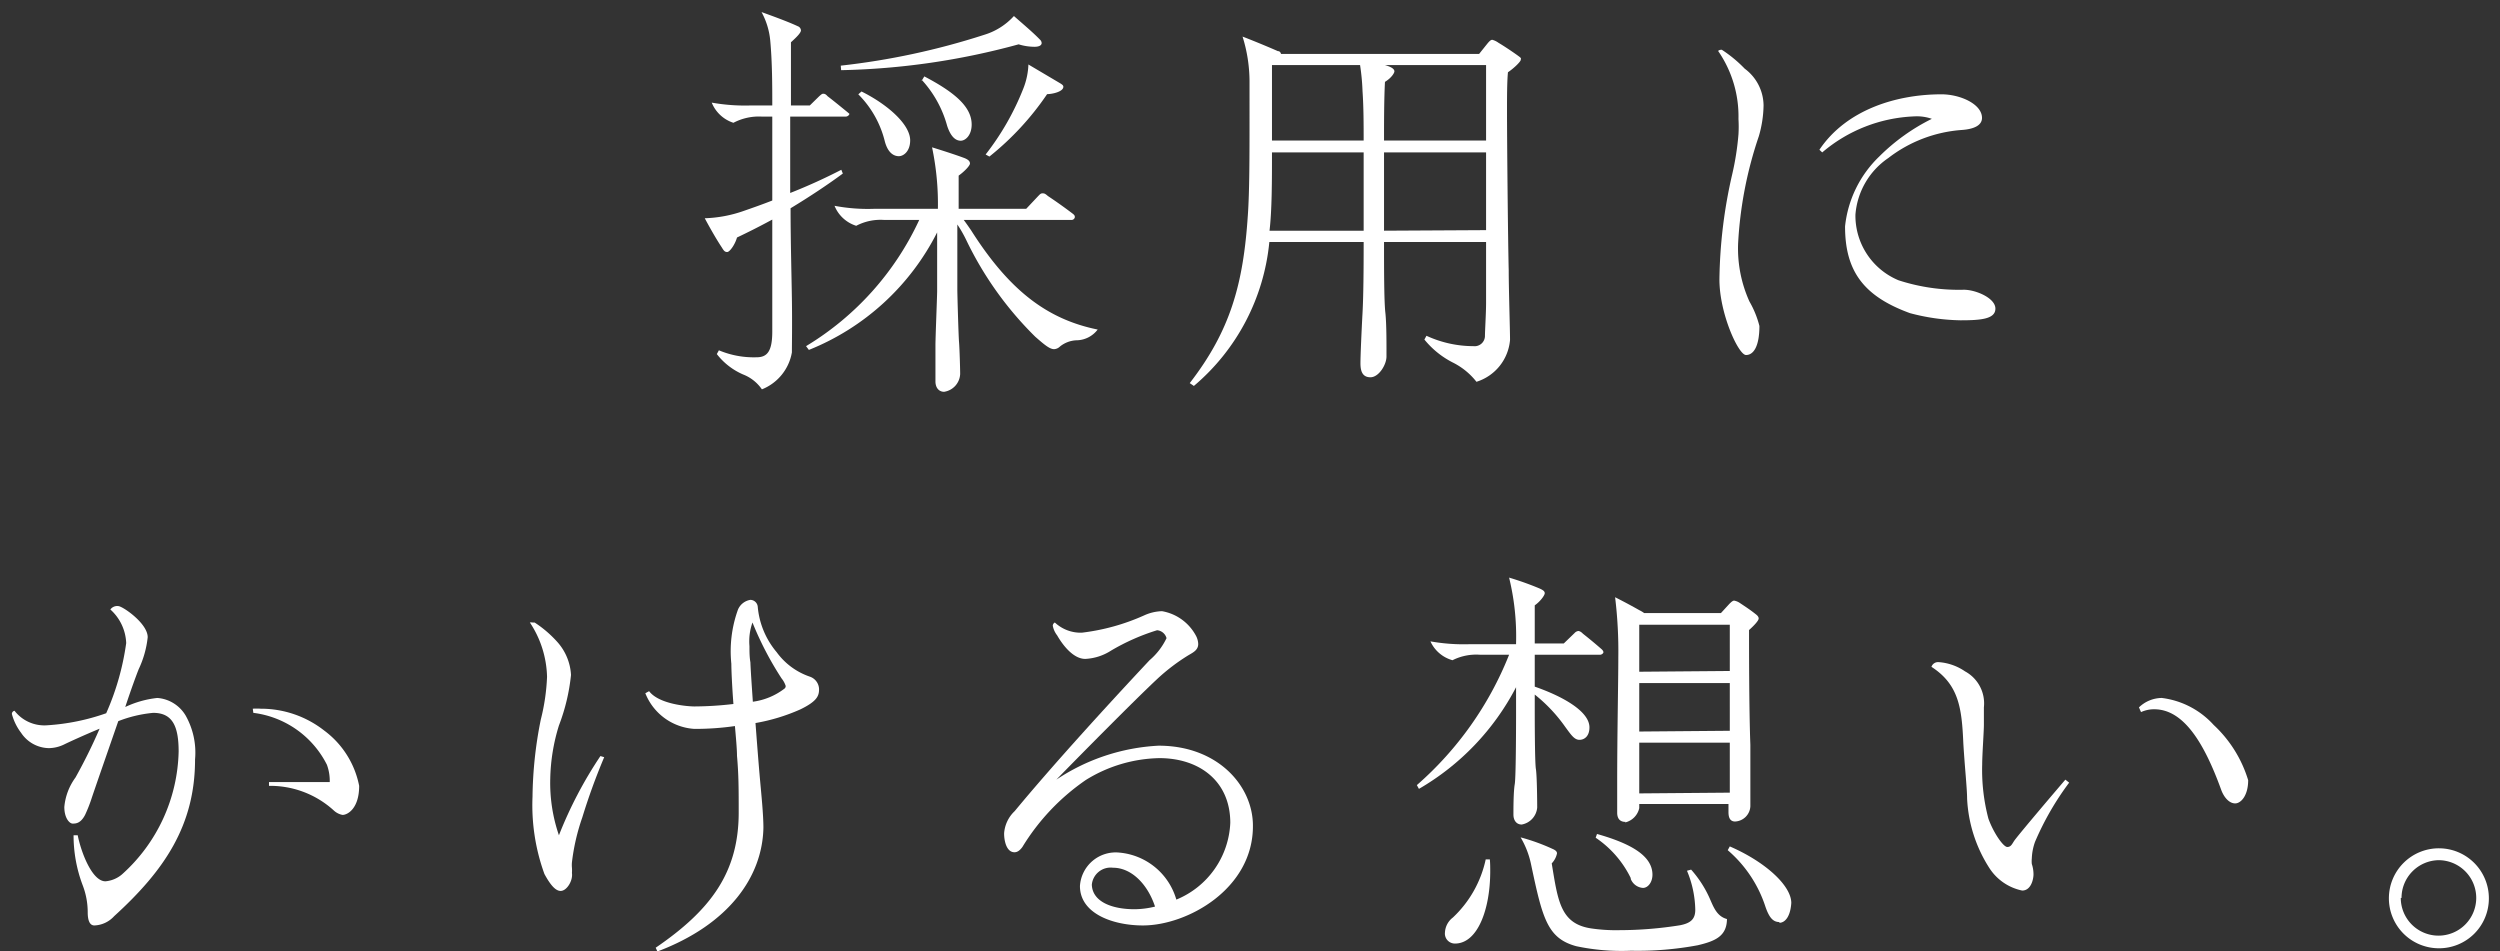
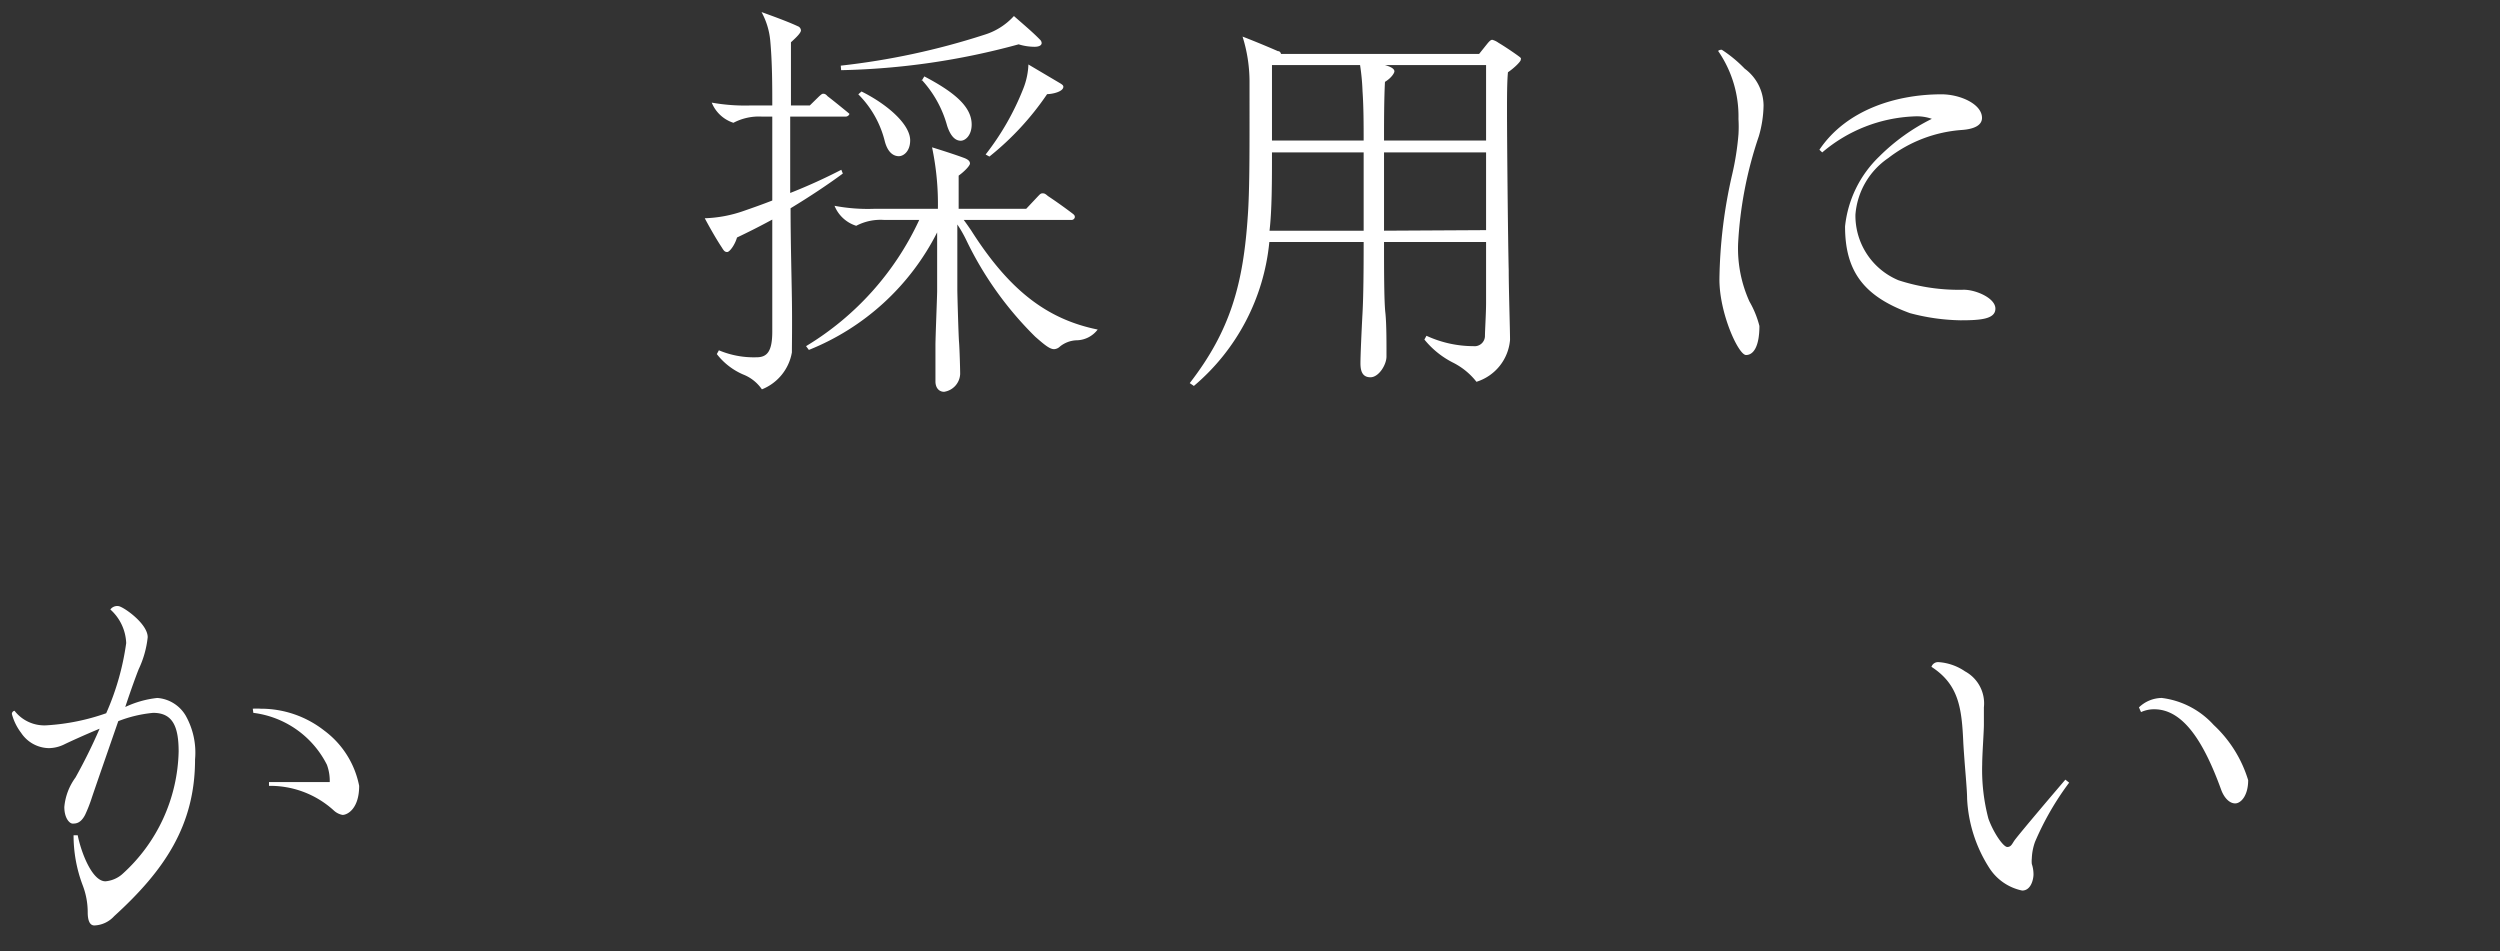
<svg xmlns="http://www.w3.org/2000/svg" viewBox="0 0 132.53 50.44">
  <rect x="0" y="0" width="132.53" height="50.44" fill="#333333" stroke="none" />
  <path d="M40.39,20.64a2.16,2.16,0,0,0-1-.79A3.54,3.54,0,0,1,38,18.77l.11-.2a4.76,4.76,0,0,0,2,.37c.55,0,.83-.3.83-1.36V11.64c-.68.37-1.34.7-1.87.95-.11.39-.39.77-.52.77s-.18-.07-.29-.25c-.22-.33-.53-.85-.9-1.54a6.83,6.83,0,0,0,2.07-.39c.52-.18,1-.35,1.51-.55V6.18h-.57a2.89,2.89,0,0,0-1.49.33,1.86,1.86,0,0,1-1.15-1.07,10,10,0,0,0,2.09.15h1.12c0-1,0-2.29-.11-3.46A3.89,3.89,0,0,0,40.37.64c.92.33,1.54.57,1.92.75a.25.25,0,0,1,.17.22c0,.13-.24.37-.53.63,0,.93,0,2.1,0,3.35h1l.5-.49c.07-.06.14-.13.2-.13s.13,0,.24.13c.29.22.73.58,1,.8s.14.13.14.17-.09.11-.16.11H41.89c0,1.24,0,2.64,0,4.05A29.29,29.29,0,0,0,44.6,9l.08.2c-.77.57-1.76,1.23-2.77,1.84,0,1.72.05,3.44.07,4.8s0,2.42,0,2.84A2.58,2.58,0,0,1,40.39,20.64Zm9.66.13c-.28,0-.46-.22-.46-.55s0-1.32,0-1.91c0-.44.09-2.6.09-2.89v-3.1a13.06,13.06,0,0,1-6.8,6.23l-.15-.2a15.34,15.34,0,0,0,6-6.69H46.88a2.77,2.77,0,0,0-1.49.31,1.83,1.83,0,0,1-1.15-1.06,9.43,9.43,0,0,0,2.09.16h3.39a14.62,14.62,0,0,0-.31-3.26c.71.22,1.26.4,1.72.57.22.09.29.18.29.29s-.29.42-.6.64c0,.59,0,1.27,0,1.76h3.58l.64-.68c.09-.09.13-.14.22-.14s.13,0,.29.14c.42.28.86.59,1.32.94.09.07.11.11.11.18a.18.18,0,0,1-.2.15H51.09c.15.2.3.42.39.55,2,3.15,4,4.71,6.71,5.26a1.43,1.43,0,0,1-1.14.57,1.49,1.49,0,0,0-.86.33.48.48,0,0,1-.31.14c-.24,0-.53-.25-1-.66a18.31,18.31,0,0,1-3.65-5.11,6.62,6.62,0,0,0-.48-.84v3.46c0,.24.06,2.4.09,2.77s.06,1.43.06,1.7A1,1,0,0,1,50.05,20.77ZM44.57,3.48a38.35,38.35,0,0,0,7.59-1.63,3.51,3.51,0,0,0,1.59-1c.57.5,1,.86,1.38,1.25a.26.26,0,0,1,.09.18c0,.13-.15.2-.37.2A2.88,2.88,0,0,1,54,2.35a38.4,38.4,0,0,1-9.41,1.37ZM45.5,5l.17-.15c1.37.68,2.58,1.74,2.58,2.59,0,.58-.35.84-.6.84s-.57-.15-.74-.77A5.32,5.32,0,0,0,45.5,5Zm3.36-.72L49,4.05c1.54.81,2.51,1.58,2.51,2.55,0,.57-.33.86-.58.86s-.52-.18-.72-.79A5.9,5.9,0,0,0,48.86,4.23Zm5.66-.86,1.69,1c.11.07.16.11.16.18,0,.26-.58.39-.86.39A15,15,0,0,1,52.45,8.3l-.2-.11a14,14,0,0,0,2-3.5A3.83,3.83,0,0,0,54.52,3.37Z" style="fill:#fff" />
  <path d="M72.29,12.83h-5a11.42,11.42,0,0,1-4,7.63l-.22-.15c2.16-2.79,2.84-5.26,3.08-8.89.09-1.25.09-3.23.09-5.24V4.31a8,8,0,0,0-.37-2.37c.63.24,1.51.61,1.87.77.11,0,.15.08.17.15H78.41l.44-.55c.11-.13.18-.2.26-.2a1,1,0,0,1,.33.16c.29.17.75.48,1,.66s.18.15.18.24-.35.44-.68.66c-.05.51-.05,1.3-.05,2.11,0,1.56.05,6.76.09,8.38,0,1,.07,3.13.07,3.7a2.55,2.55,0,0,1-1.78,2.22,3.66,3.66,0,0,0-1.21-1A4.66,4.66,0,0,1,75.51,18l.11-.2a5.94,5.94,0,0,0,2.48.55.55.55,0,0,0,.62-.52c0-.31.06-1.21.06-1.77V12.83H73.37v.06c0,1.24,0,3.06.07,3.68s.06,1.89.06,2.33S73.09,20,72.65,20s-.53-.35-.53-.75.06-1.73.11-2.66.06-2.31.06-3.65Zm0-.6V8.08H67.43c0,1.49,0,3.05-.13,4.15ZM72.1,3.45H67.43v4h4.86c0-.77,0-1.78-.06-2.62A11.73,11.73,0,0,0,72.1,3.45Zm1.27,4h5.41v-4H73.42c.39.11.5.23.5.33s-.17.36-.5.56C73.37,5.3,73.37,6.49,73.37,7.48Zm5.41,4.75V8.08H73.37v4.15Z" style="fill:#fff" />
  <path d="M91.28,2.64a6.89,6.89,0,0,1,1.21,1,2.45,2.45,0,0,1,1,1.95,6.11,6.11,0,0,1-.25,1.63,21.05,21.05,0,0,0-1.1,5.7,6.83,6.83,0,0,0,.6,3.06,5.11,5.11,0,0,1,.53,1.3c0,1.08-.31,1.54-.71,1.54s-1.41-2.2-1.41-4a26.07,26.07,0,0,1,.68-5.59,14.53,14.53,0,0,0,.33-2.11,7,7,0,0,0,0-.81,6.1,6.1,0,0,0-1.08-3.61A.26.26,0,0,1,91.28,2.64Zm5.17,5.3C97.88,5.81,100.54,5,102.92,5c1,0,2.15.52,2.15,1.25,0,.37-.37.59-1.07.64a7.22,7.22,0,0,0-3.9,1.49,4,4,0,0,0-1.74,3,3.71,3.71,0,0,0,2.29,3.48,10.34,10.34,0,0,0,3.46.5c.63,0,1.67.44,1.67,1s-.79.62-1.85.62a11,11,0,0,1-2.68-.38c-2.47-.9-3.44-2.24-3.44-4.6A6,6,0,0,1,99.62,8.3a10.6,10.6,0,0,1,2.79-2,2.4,2.4,0,0,0-.94-.13A8,8,0,0,0,96.6,8.08Z" style="fill:#fff" />
  <path d="M5,49.06c-.27,0-.35-.33-.35-.69a4,4,0,0,0-.27-1.45,7.45,7.45,0,0,1-.48-2.64h.22c.17.86.75,2.44,1.47,2.44a1.56,1.56,0,0,0,.88-.37,9,9,0,0,0,3-6.51c0-1.35-.33-2.05-1.35-2.05a6.8,6.8,0,0,0-1.85.44c-.54,1.56-1.16,3.34-1.4,4.05a7.7,7.7,0,0,1-.36.92c-.24.46-.5.46-.66.46s-.44-.28-.44-.88A3.1,3.1,0,0,1,4,41.22a28.51,28.51,0,0,0,1.28-2.59c-.73.3-1.65.72-1.87.83a1.9,1.9,0,0,1-.82.2,1.8,1.8,0,0,1-1.47-.81,2.85,2.85,0,0,1-.49-1,.17.17,0,0,1,.14-.17,2,2,0,0,0,1.71.77,11.56,11.56,0,0,0,3.15-.64,13.83,13.83,0,0,0,1.06-3.72,2.52,2.52,0,0,0-.84-1.78.45.45,0,0,1,.42-.18c.22,0,1.56.91,1.56,1.65a5.24,5.24,0,0,1-.48,1.7c-.11.28-.38,1-.71,2A5.29,5.29,0,0,1,8.34,37a1.91,1.91,0,0,1,1.5.93,4,4,0,0,1,.5,2.33c0,3.5-1.63,5.89-4.29,8.31A1.49,1.49,0,0,1,5,49.06Zm8.4-11.49a3.17,3.17,0,0,1,.42,0,5.44,5.44,0,0,1,3.37,1.16,4.79,4.79,0,0,1,1.85,2.93c0,1.21-.62,1.54-.88,1.54a.92.92,0,0,1-.47-.24,5,5,0,0,0-3.43-1.3v-.2c.2,0,.55,0,1,0,.79,0,1.78,0,2.22,0a2.47,2.47,0,0,0-.15-.92,5.07,5.07,0,0,0-3.9-2.75Z" style="fill:#fff" />
-   <path d="M29.72,47.23c-.26,0-.53-.29-.86-.9a10.69,10.69,0,0,1-.63-4.1,21.66,21.66,0,0,1,.44-4.09A10.9,10.9,0,0,0,29,35.88,5.43,5.43,0,0,0,28.09,33a.37.37,0,0,1,.14,0l.11,0a6,6,0,0,1,1.23,1.06,2.85,2.85,0,0,1,.7,1.72,10.44,10.44,0,0,1-.64,2.68,10.12,10.12,0,0,0-.46,2.82,8.54,8.54,0,0,0,.46,3,21.92,21.92,0,0,1,2.2-4.2l.2.06a33,33,0,0,0-1.16,3.19,11.13,11.13,0,0,0-.55,2.38,1.57,1.57,0,0,0,0,.29,2.06,2.06,0,0,1,0,.28C30.38,46.68,30.05,47.23,29.72,47.23Zm5.13,3.21-.09-.2c2.93-2,4.4-4,4.4-7.17,0-1.23,0-2-.09-3,0-.37-.06-1-.11-1.58a14.87,14.87,0,0,1-2.15.15,3,3,0,0,1-2.6-1.89l.2-.11c.53.7,2.07.81,2.4.81a18.19,18.19,0,0,0,2.07-.13c-.07-.92-.11-1.8-.11-2.13a6.5,6.5,0,0,1,.35-2.87.86.86,0,0,1,.66-.52.4.4,0,0,1,.39.37,4.32,4.32,0,0,0,1,2.4,3.61,3.61,0,0,0,1.76,1.3.72.72,0,0,1,.49.66c0,.35-.09.64-1,1.08a10.07,10.07,0,0,1-2.37.72c.09,1.19.17,2.22.24,3s.18,1.85.18,2.55C40.42,46.46,38.66,49,34.85,50.44ZM39.91,37.2a3.53,3.53,0,0,0,1.67-.69.17.17,0,0,0,.07-.15,1.25,1.25,0,0,0-.22-.4A17.24,17.24,0,0,1,39.89,33a3,3,0,0,0-.16,1.25c0,.29,0,.57.05.86C39.8,35.65,39.87,36.58,39.91,37.2Z" style="fill:#fff" />
-   <path d="M60.59,49.06c-1.58,0-3.34-.62-3.34-2.09a1.9,1.9,0,0,1,2.11-1.77,3.46,3.46,0,0,1,3,2.49,4.61,4.61,0,0,0,2.86-4.07c0-2.22-1.65-3.43-3.76-3.43a7.64,7.64,0,0,0-3.9,1.16,11.7,11.7,0,0,0-3.36,3.55c-.14.19-.27.28-.42.28-.42,0-.55-.59-.55-1A1.79,1.79,0,0,1,53.79,43c2-2.42,4.91-5.61,7.15-8a3.53,3.53,0,0,0,.9-1.17.57.57,0,0,0-.5-.42,11.38,11.38,0,0,0-2.44,1.08,2.77,2.77,0,0,1-1.37.44c-.59,0-1.14-.64-1.49-1.25a1.17,1.17,0,0,1-.23-.51.2.2,0,0,1,.11-.17,2,2,0,0,0,1.43.54,11.32,11.32,0,0,0,3.31-.92,2.43,2.43,0,0,1,.94-.22,2.53,2.53,0,0,1,1.81,1.32,1,1,0,0,1,.11.42c0,.31-.25.44-.51.59A10.45,10.45,0,0,0,61.34,36C60.13,37.13,57,40.3,56,41.33a10.73,10.73,0,0,1,5.42-1.8c3.14,0,5,2.13,5,4.24C66.44,47.12,62.94,49.06,60.59,49.06Zm-.44-.86a4.64,4.64,0,0,0,1.08-.14C60.85,46.9,60,46,59,46a1,1,0,0,0-1.12.9C57.91,47.78,58.9,48.2,60.15,48.2Z" style="fill:#fff" />
-   <path d="M80.67,43.71c-.28,0-.44-.22-.44-.53s0-1.21.07-1.61.07-3.58.07-3.85V36.43a13.34,13.34,0,0,1-5.15,5.39l-.11-.2A18,18,0,0,0,80,34.71H78.47A2.79,2.79,0,0,0,77,35,1.82,1.82,0,0,1,75.83,34a10,10,0,0,0,2.09.15h2.45v-.06A13.12,13.12,0,0,0,80,30.62a16,16,0,0,1,1.6.57c.2.09.29.15.29.26s-.24.44-.53.64c0,.66,0,1.41,0,1.83v.19H82.9l.57-.55a.33.33,0,0,1,.2-.11s.11,0,.24.14c.33.26.68.55,1,.83.07.07.09.11.09.16s-.09.13-.18.13H81.36V36.4c1.52.53,2.9,1.32,2.9,2.16,0,.46-.26.66-.53.66s-.44-.26-.75-.68a8.21,8.21,0,0,0-1.62-1.72v.84c0,.22,0,2.75.06,3.1s.07,1.8.07,2.05A1,1,0,0,1,80.67,43.71ZM79,46.19c0,2-.66,3.83-1.87,3.83a.53.53,0,0,1-.53-.59,1.06,1.06,0,0,1,.42-.79,5.93,5.93,0,0,0,1.74-3.08h.22C79,45.78,79,46,79,46.19Zm11,3.92a17.33,17.33,0,0,1-3.54.29,11.6,11.6,0,0,1-2.9-.24c-1.54-.42-1.79-1.48-2.4-4.36a4.64,4.64,0,0,0-.55-1.41A10.59,10.59,0,0,1,82.3,45c.14.06.24.13.24.24a1.09,1.09,0,0,1-.28.53c.33,2,.46,3.21,2.11,3.45a9,9,0,0,0,1.48.09,20.45,20.45,0,0,0,3.21-.26c.57-.11.81-.33.81-.82a5.59,5.59,0,0,0-.44-2.07l.22-.06a5.9,5.9,0,0,1,1,1.56c.2.46.38.92.9,1.06C91.54,49.63,90.93,49.89,90,50.11Zm-3.54-3.54a5.45,5.45,0,0,0-1.87-2.16l.07-.2c1.73.49,2.94,1.13,2.94,2.16,0,.4-.24.7-.5.7A.75.75,0,0,1,86.44,46.57Zm-.29-3c-.3,0-.44-.18-.44-.49,0-.11,0-.72,0-1.58,0-2.66.06-5.32.06-6.64a23.62,23.62,0,0,0-.17-3.2c.57.29.9.47,1.29.69a1.59,1.59,0,0,1,.25.15h4.07l.44-.48c.11-.11.19-.18.26-.18a.79.79,0,0,1,.31.13c.33.22.53.35.81.57.09.07.18.14.18.25s-.24.37-.51.61c0,1,0,4.21.07,6.08,0,1.12,0,3,0,3.27a.85.85,0,0,1-.81.8c-.33,0-.35-.33-.35-.51v-.42H86.9v.22A1,1,0,0,1,86.15,43.6Zm5.53-8V33.12H86.9v2.49Zm0,3.17V36.21H86.9v2.57Zm0,3.28V39.37H86.9v2.69Zm2.64,6.86c-.31,0-.53-.17-.75-.81a6.65,6.65,0,0,0-2-3l.11-.2c1.87.81,3.26,2.07,3.26,3C94.91,48.61,94.62,48.92,94.32,48.92Z" style="fill:#fff" />
  <path d="M102.39,35.35a.37.37,0,0,1,.37-.25,2.82,2.82,0,0,1,1.41.49,1.93,1.93,0,0,1,1,1.91c0,.31,0,.58,0,.93s-.09,1.58-.09,2.09a10.14,10.14,0,0,0,.33,2.88c.27.75.79,1.5,1,1.5s.26-.18.39-.36c.33-.44,2.14-2.57,2.69-3.21l.2.16a15.14,15.14,0,0,0-1.81,3.14,2.92,2.92,0,0,0-.17.88,1.45,1.45,0,0,0,0,.29,1.74,1.74,0,0,1,.09.55c0,.26-.13.86-.6.86A2.72,2.72,0,0,1,105.45,46a7.45,7.45,0,0,1-1.17-3.67c0-.51-.13-1.74-.2-2.93C104,37.53,103.84,36.29,102.39,35.35Zm11,2.15A1.77,1.77,0,0,1,114.6,37a4.45,4.45,0,0,1,2.75,1.43,6.62,6.62,0,0,1,1.83,2.93c0,.81-.38,1.23-.69,1.23s-.59-.31-.74-.72c-.91-2.51-2-4.27-3.55-4.27a1.64,1.64,0,0,0-.7.15Z" style="fill:#fff" />
-   <path d="M129.27,50.27a2.65,2.65,0,1,1,2.67-2.65A2.64,2.64,0,0,1,129.27,50.27Zm-2-2.67a2,2,0,1,0,2-2A2,2,0,0,0,127.31,47.6Z" style="fill:#fff" />
</svg>